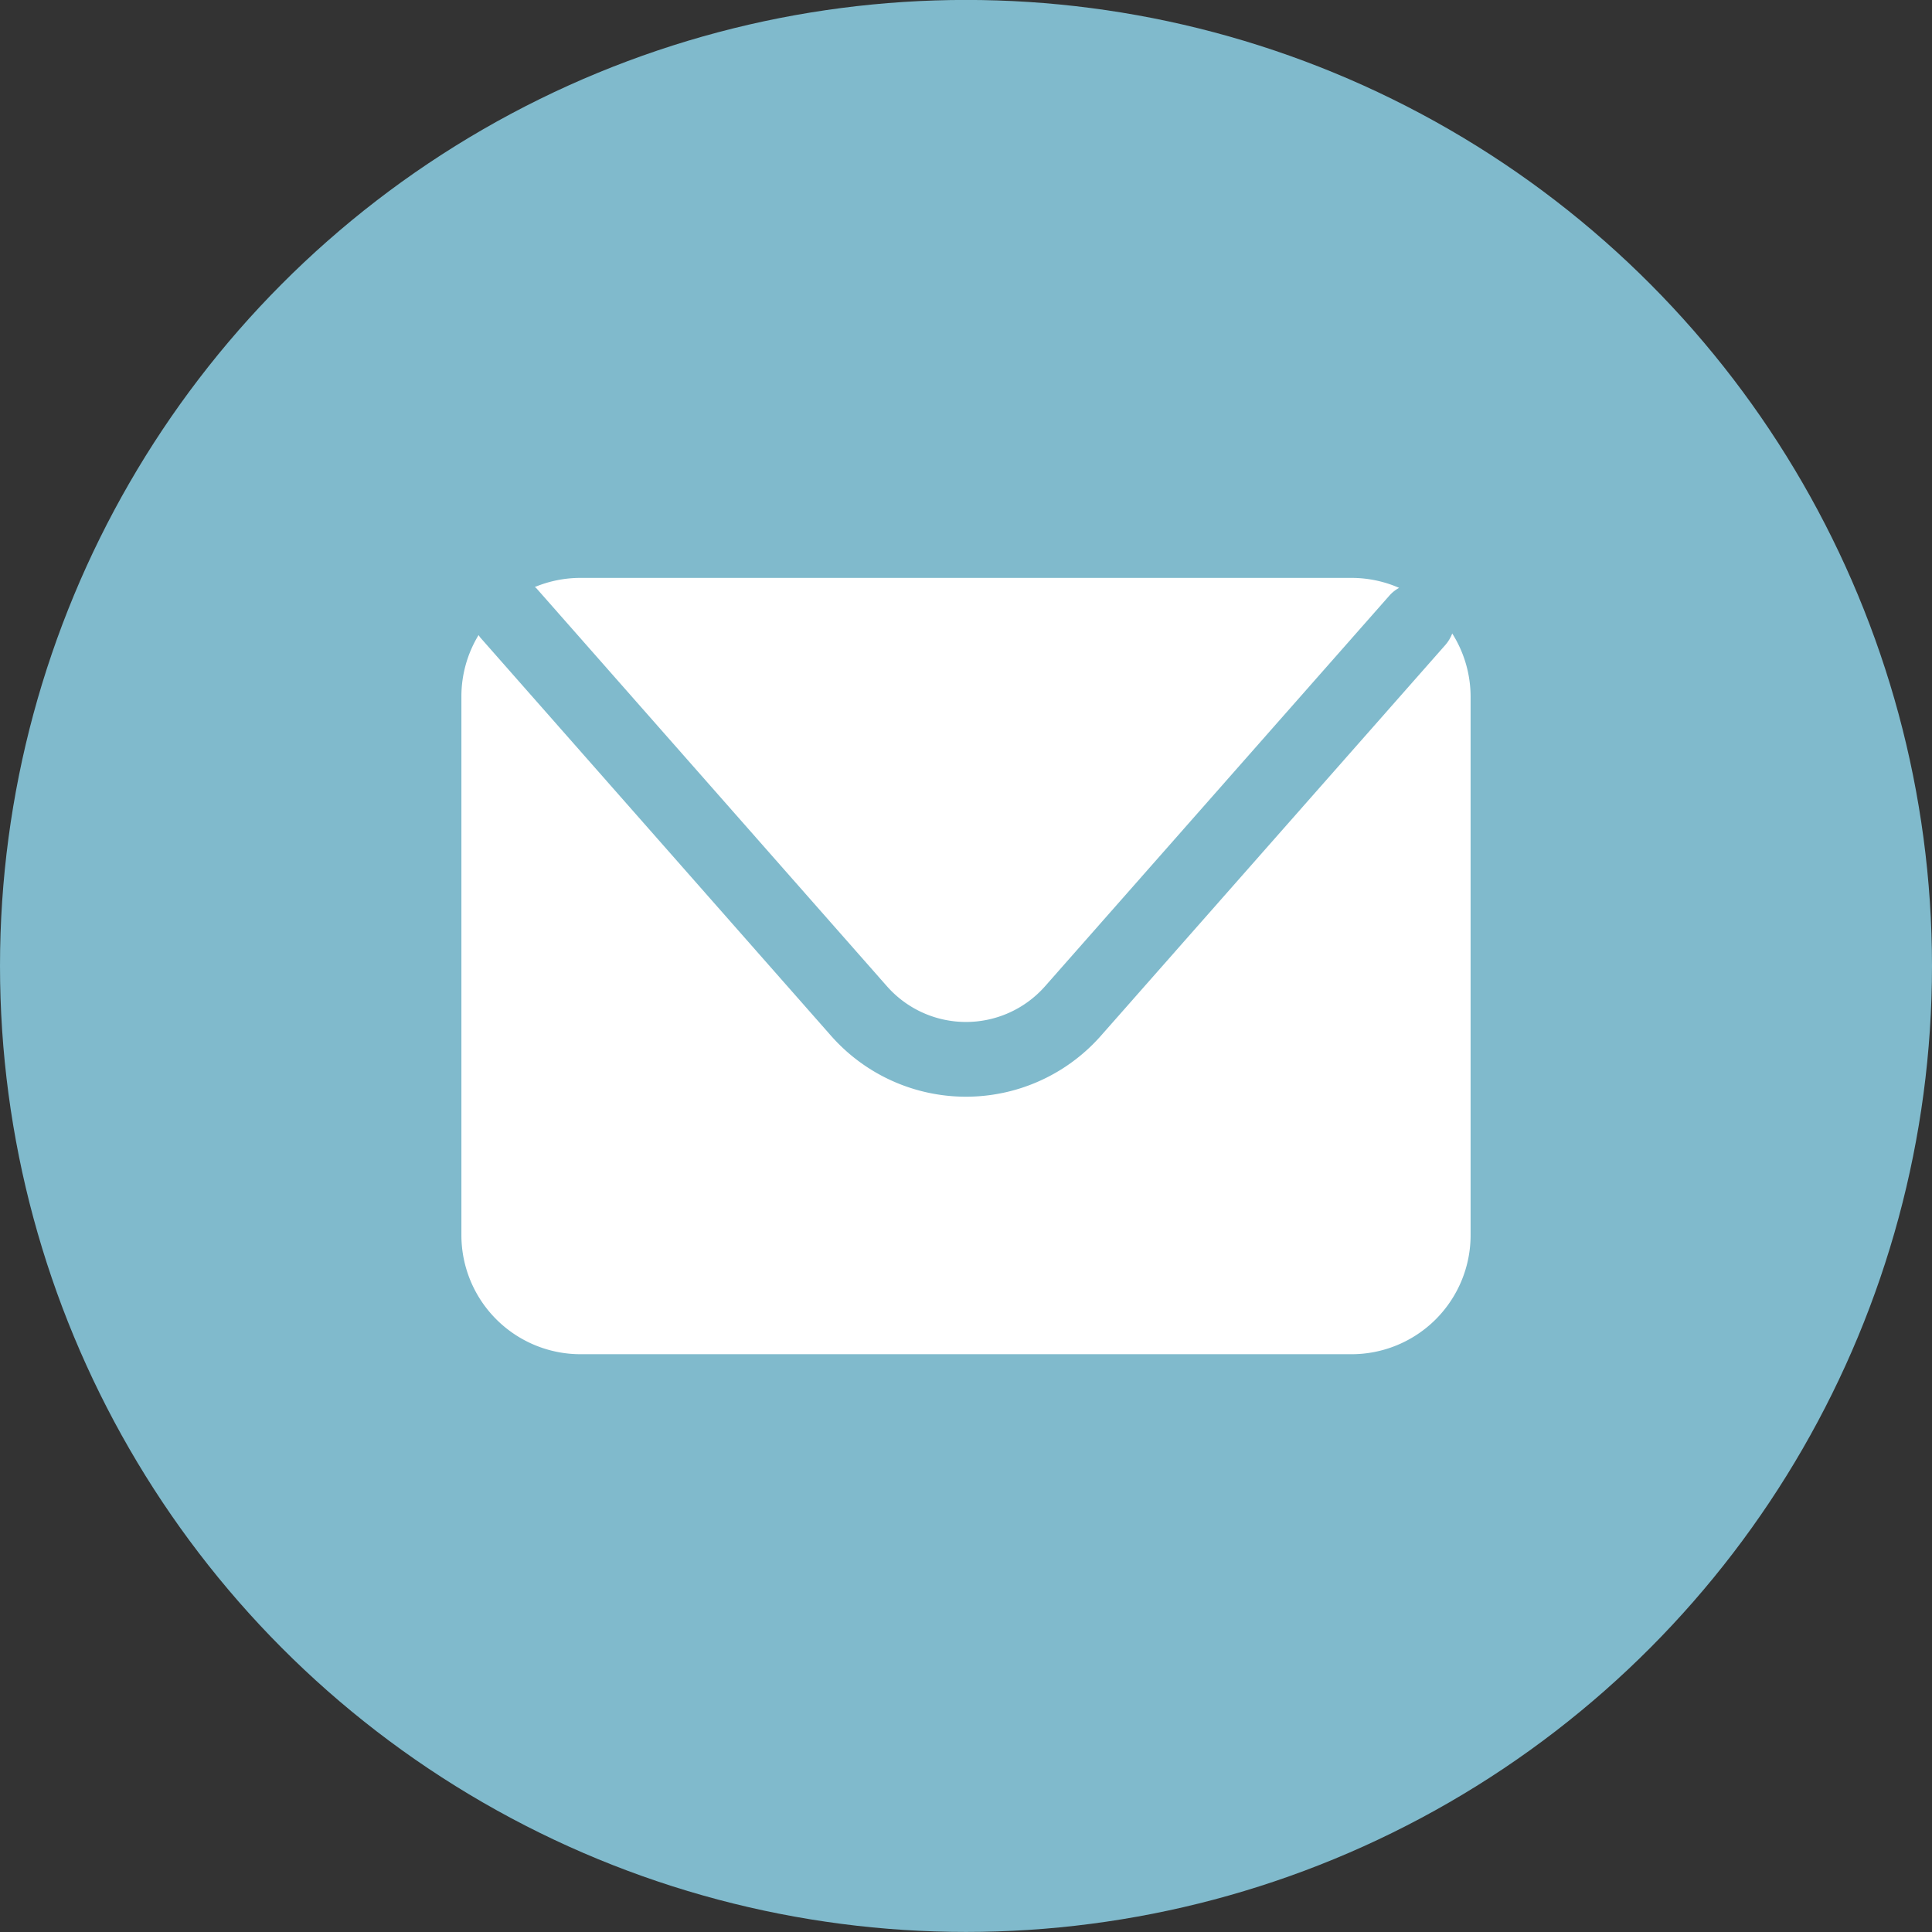
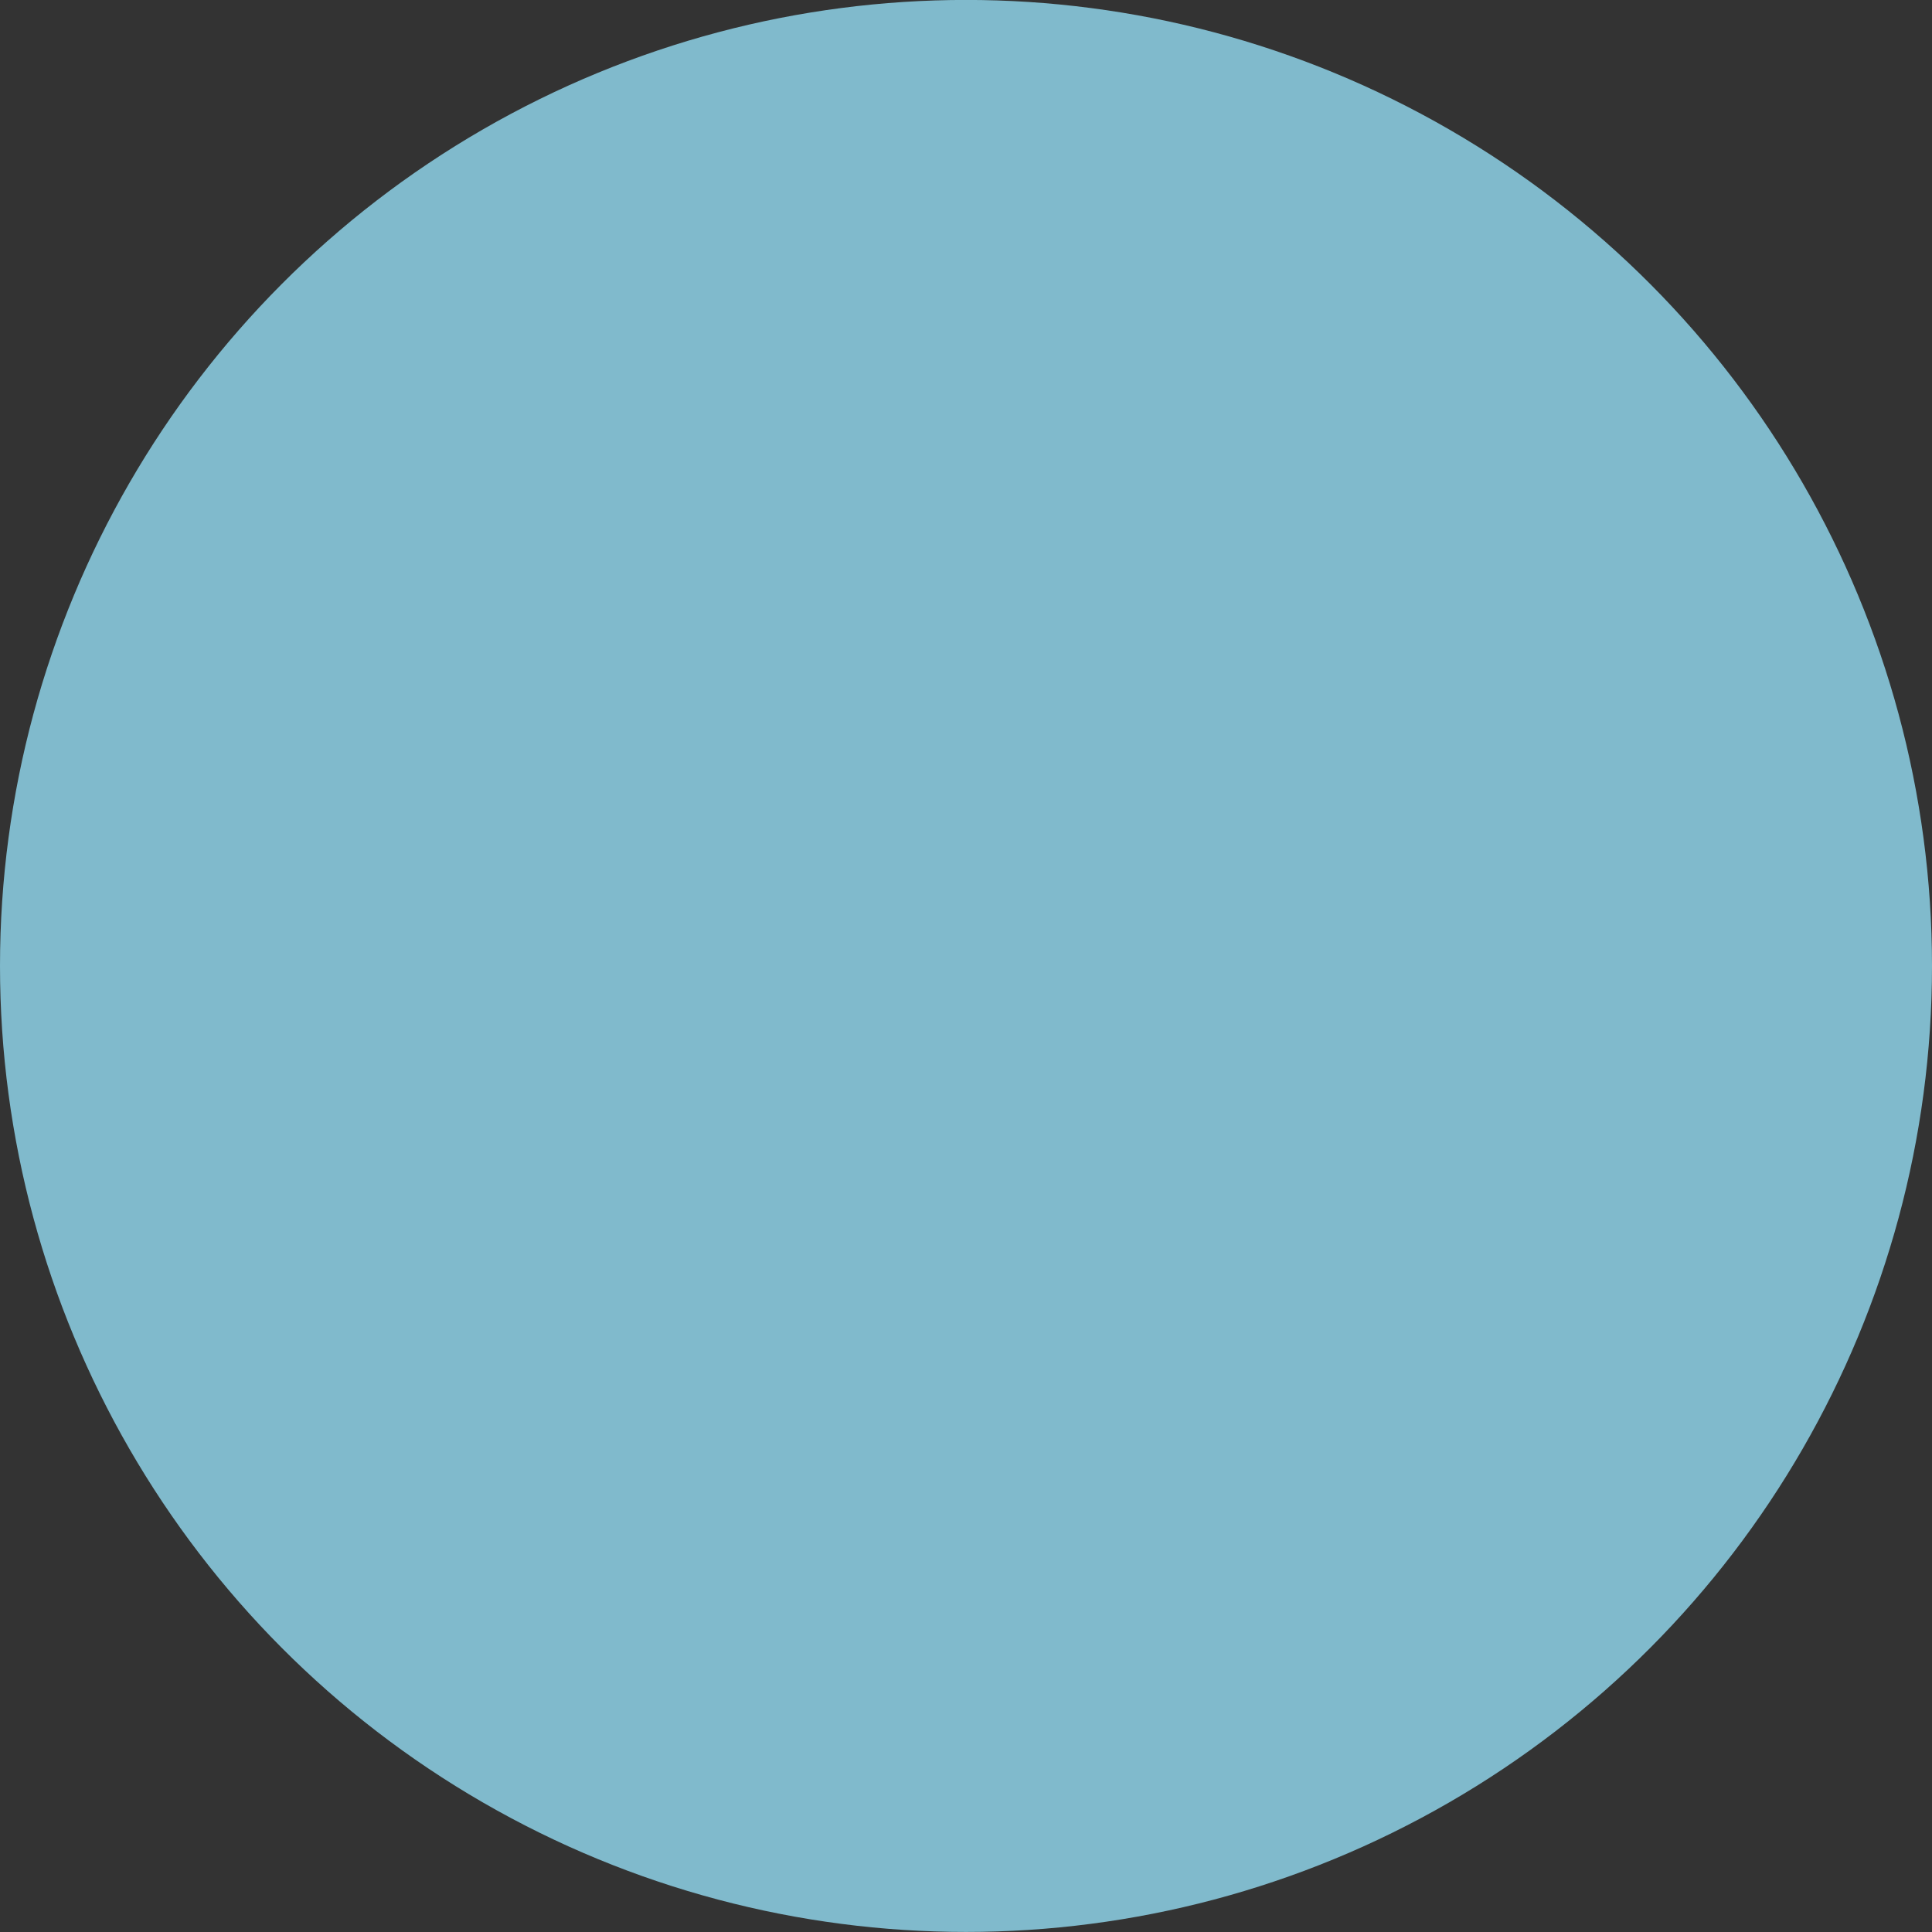
<svg xmlns="http://www.w3.org/2000/svg" width="33" height="33" viewBox="0 0 33 33">
  <rect x="0" y="0" width="33" height="33" fill="#333333" stroke="none" />
  <g id="Grupo_2048" data-name="Grupo 2048" transform="translate(-5495.926 -1522.861)">
    <circle id="Elipse_12" data-name="Elipse 12" cx="16.5" cy="16.5" r="16.5" transform="translate(5495.926 1522.86)" fill="#80bacc" />
    <g id="Grupo_2047" data-name="Grupo 2047" transform="translate(5501.417 1530.889)">
-       <path id="Caminho_6420" data-name="Caminho 6420" d="M5503.561,1531.652l5.989,6.8a1.8,1.8,0,0,0,2.692,0l5.886-6.678a.619.619,0,0,1,.166-.132,2.027,2.027,0,0,0-.814-.17h-13.168a2.027,2.027,0,0,0-.781.156C5503.54,1531.634,5503.552,1531.642,5503.561,1531.652Z" transform="translate(-5499.887 -1529.629)" fill="#fff" />
-       <path id="Caminho_6421" data-name="Caminho 6421" d="M5518.738,1532.773a.641.641,0,0,1-.115.194l-5.886,6.678a3.072,3.072,0,0,1-4.609,0l-5.989-6.8c-.012-.014-.021-.029-.032-.044a2.022,2.022,0,0,0-.293,1.048v9.2a2.035,2.035,0,0,0,2.035,2.035h13.168a2.034,2.034,0,0,0,2.035-2.035v-9.2A2.027,2.027,0,0,0,5518.738,1532.773Z" transform="translate(-5499.424 -1529.981)" fill="#fff" />
-     </g>
+       </g>
  </g>
</svg>